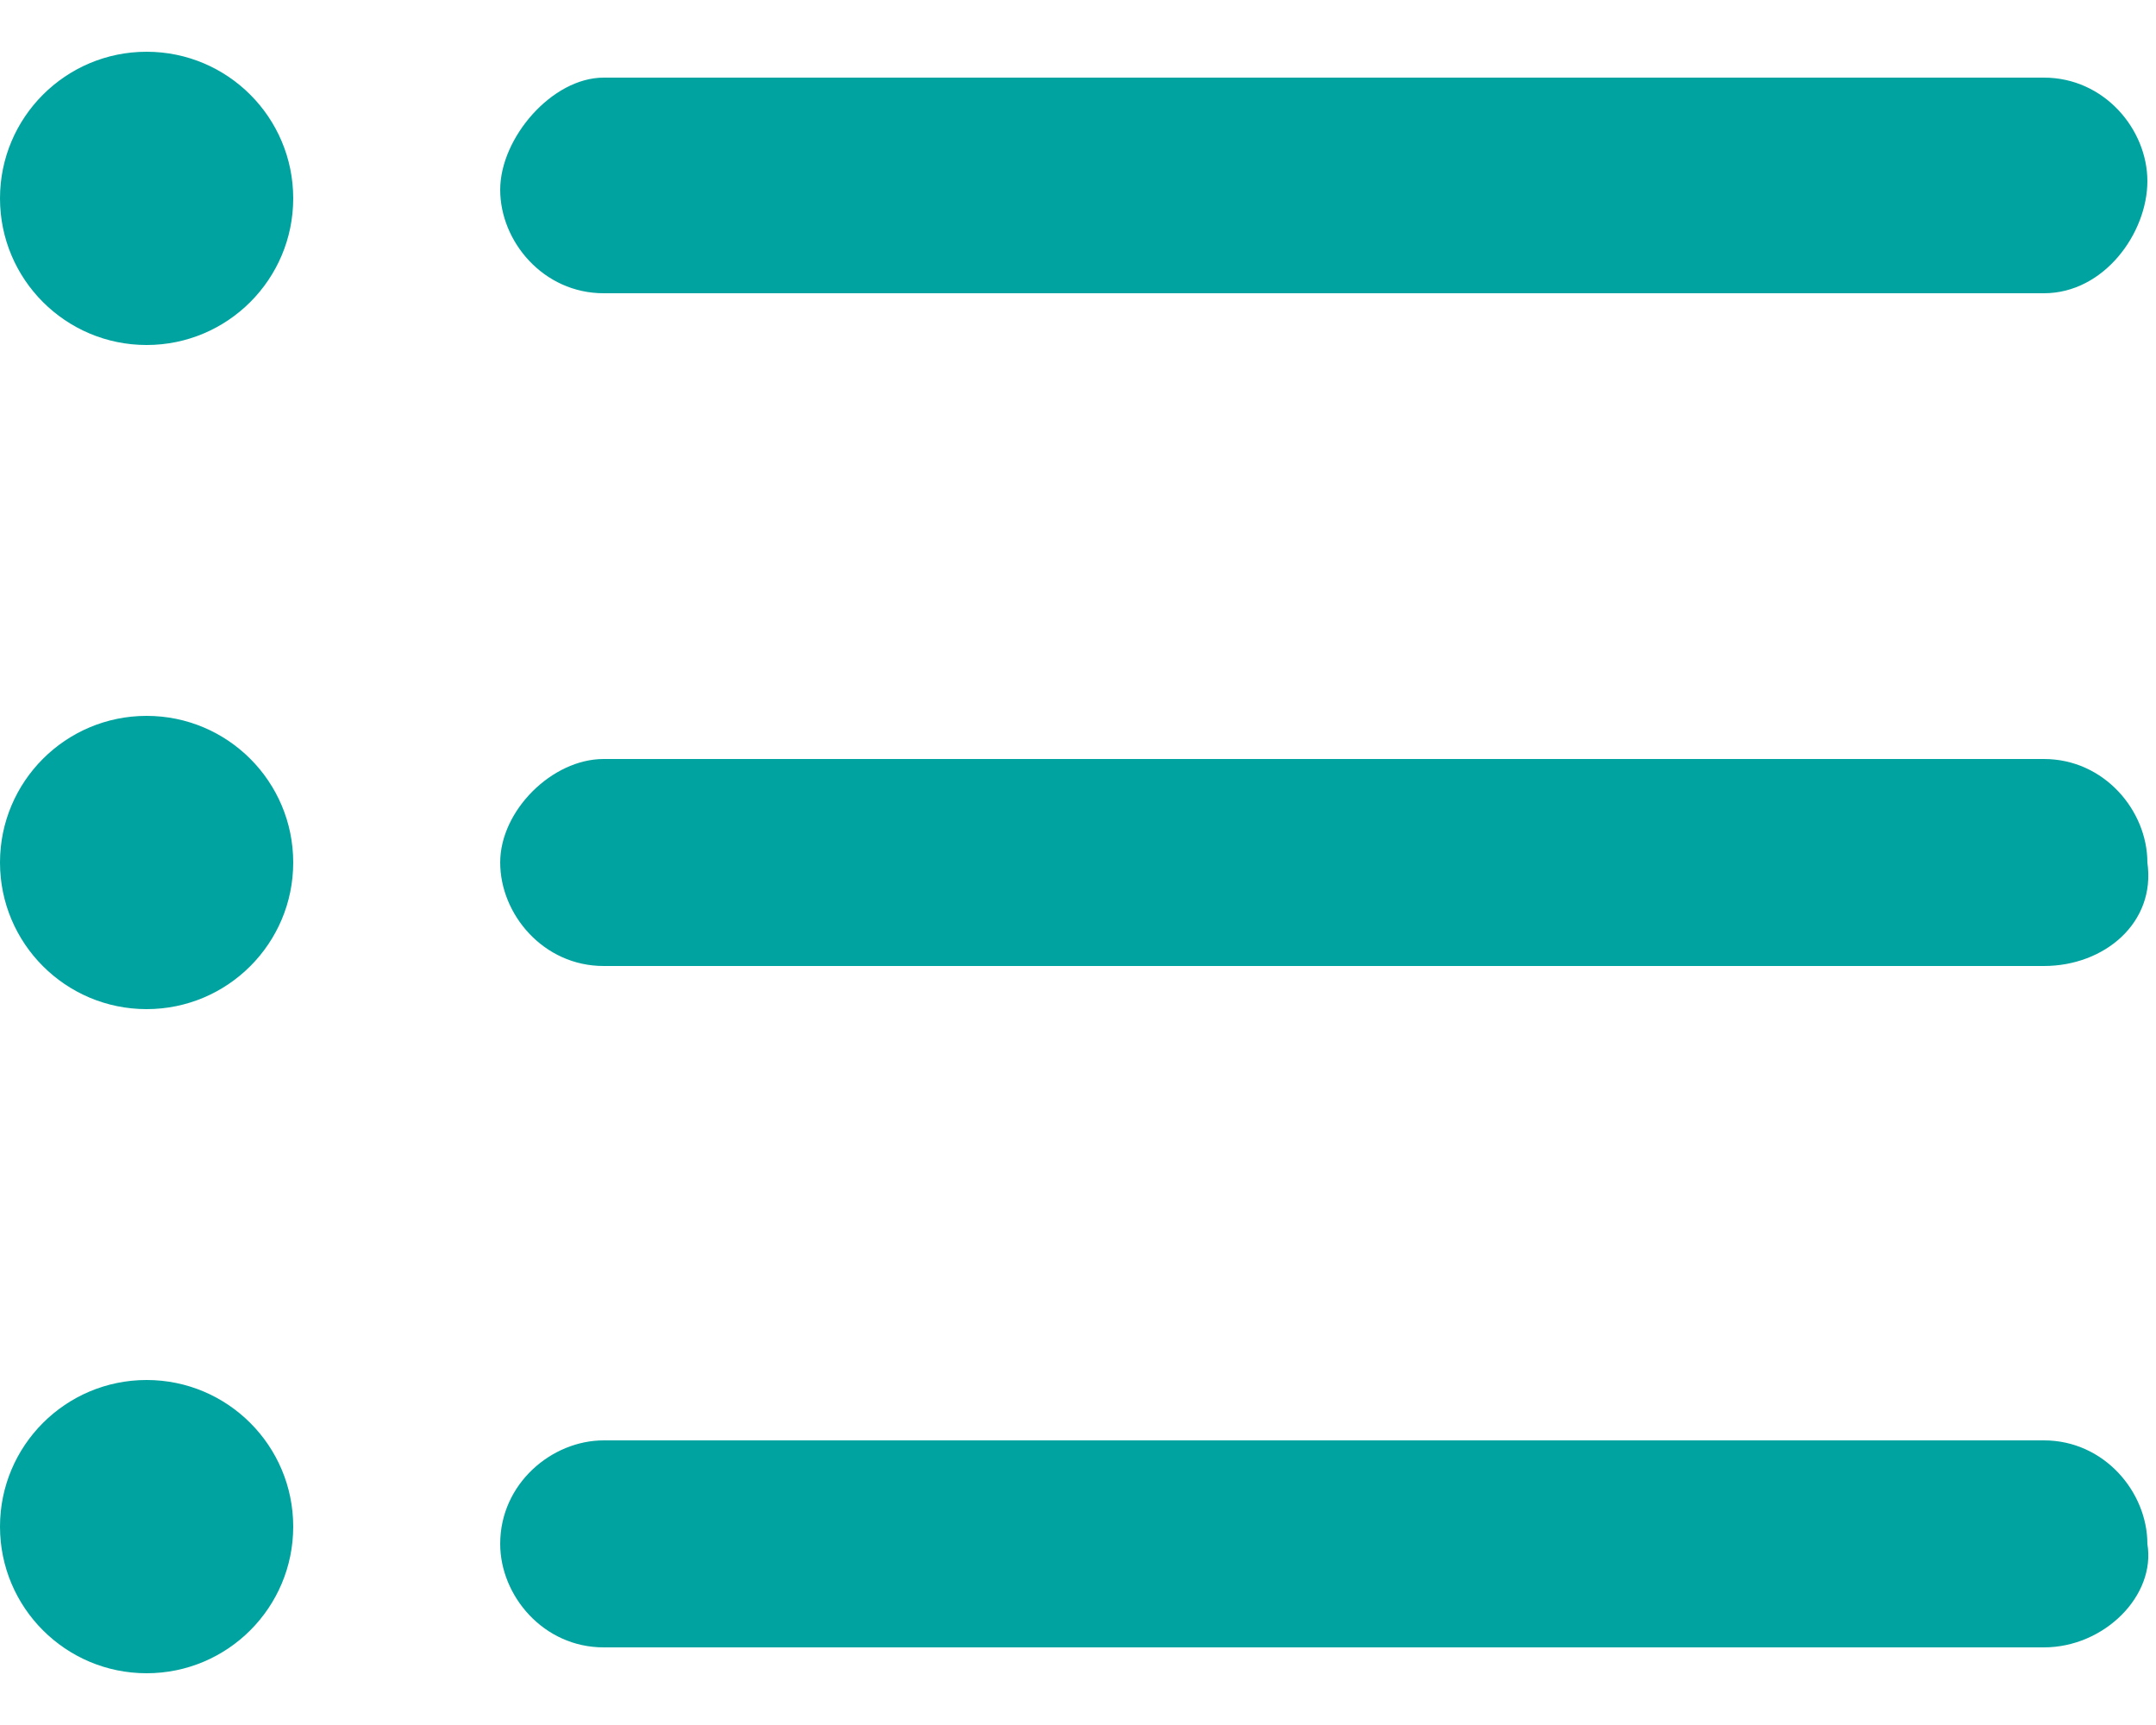
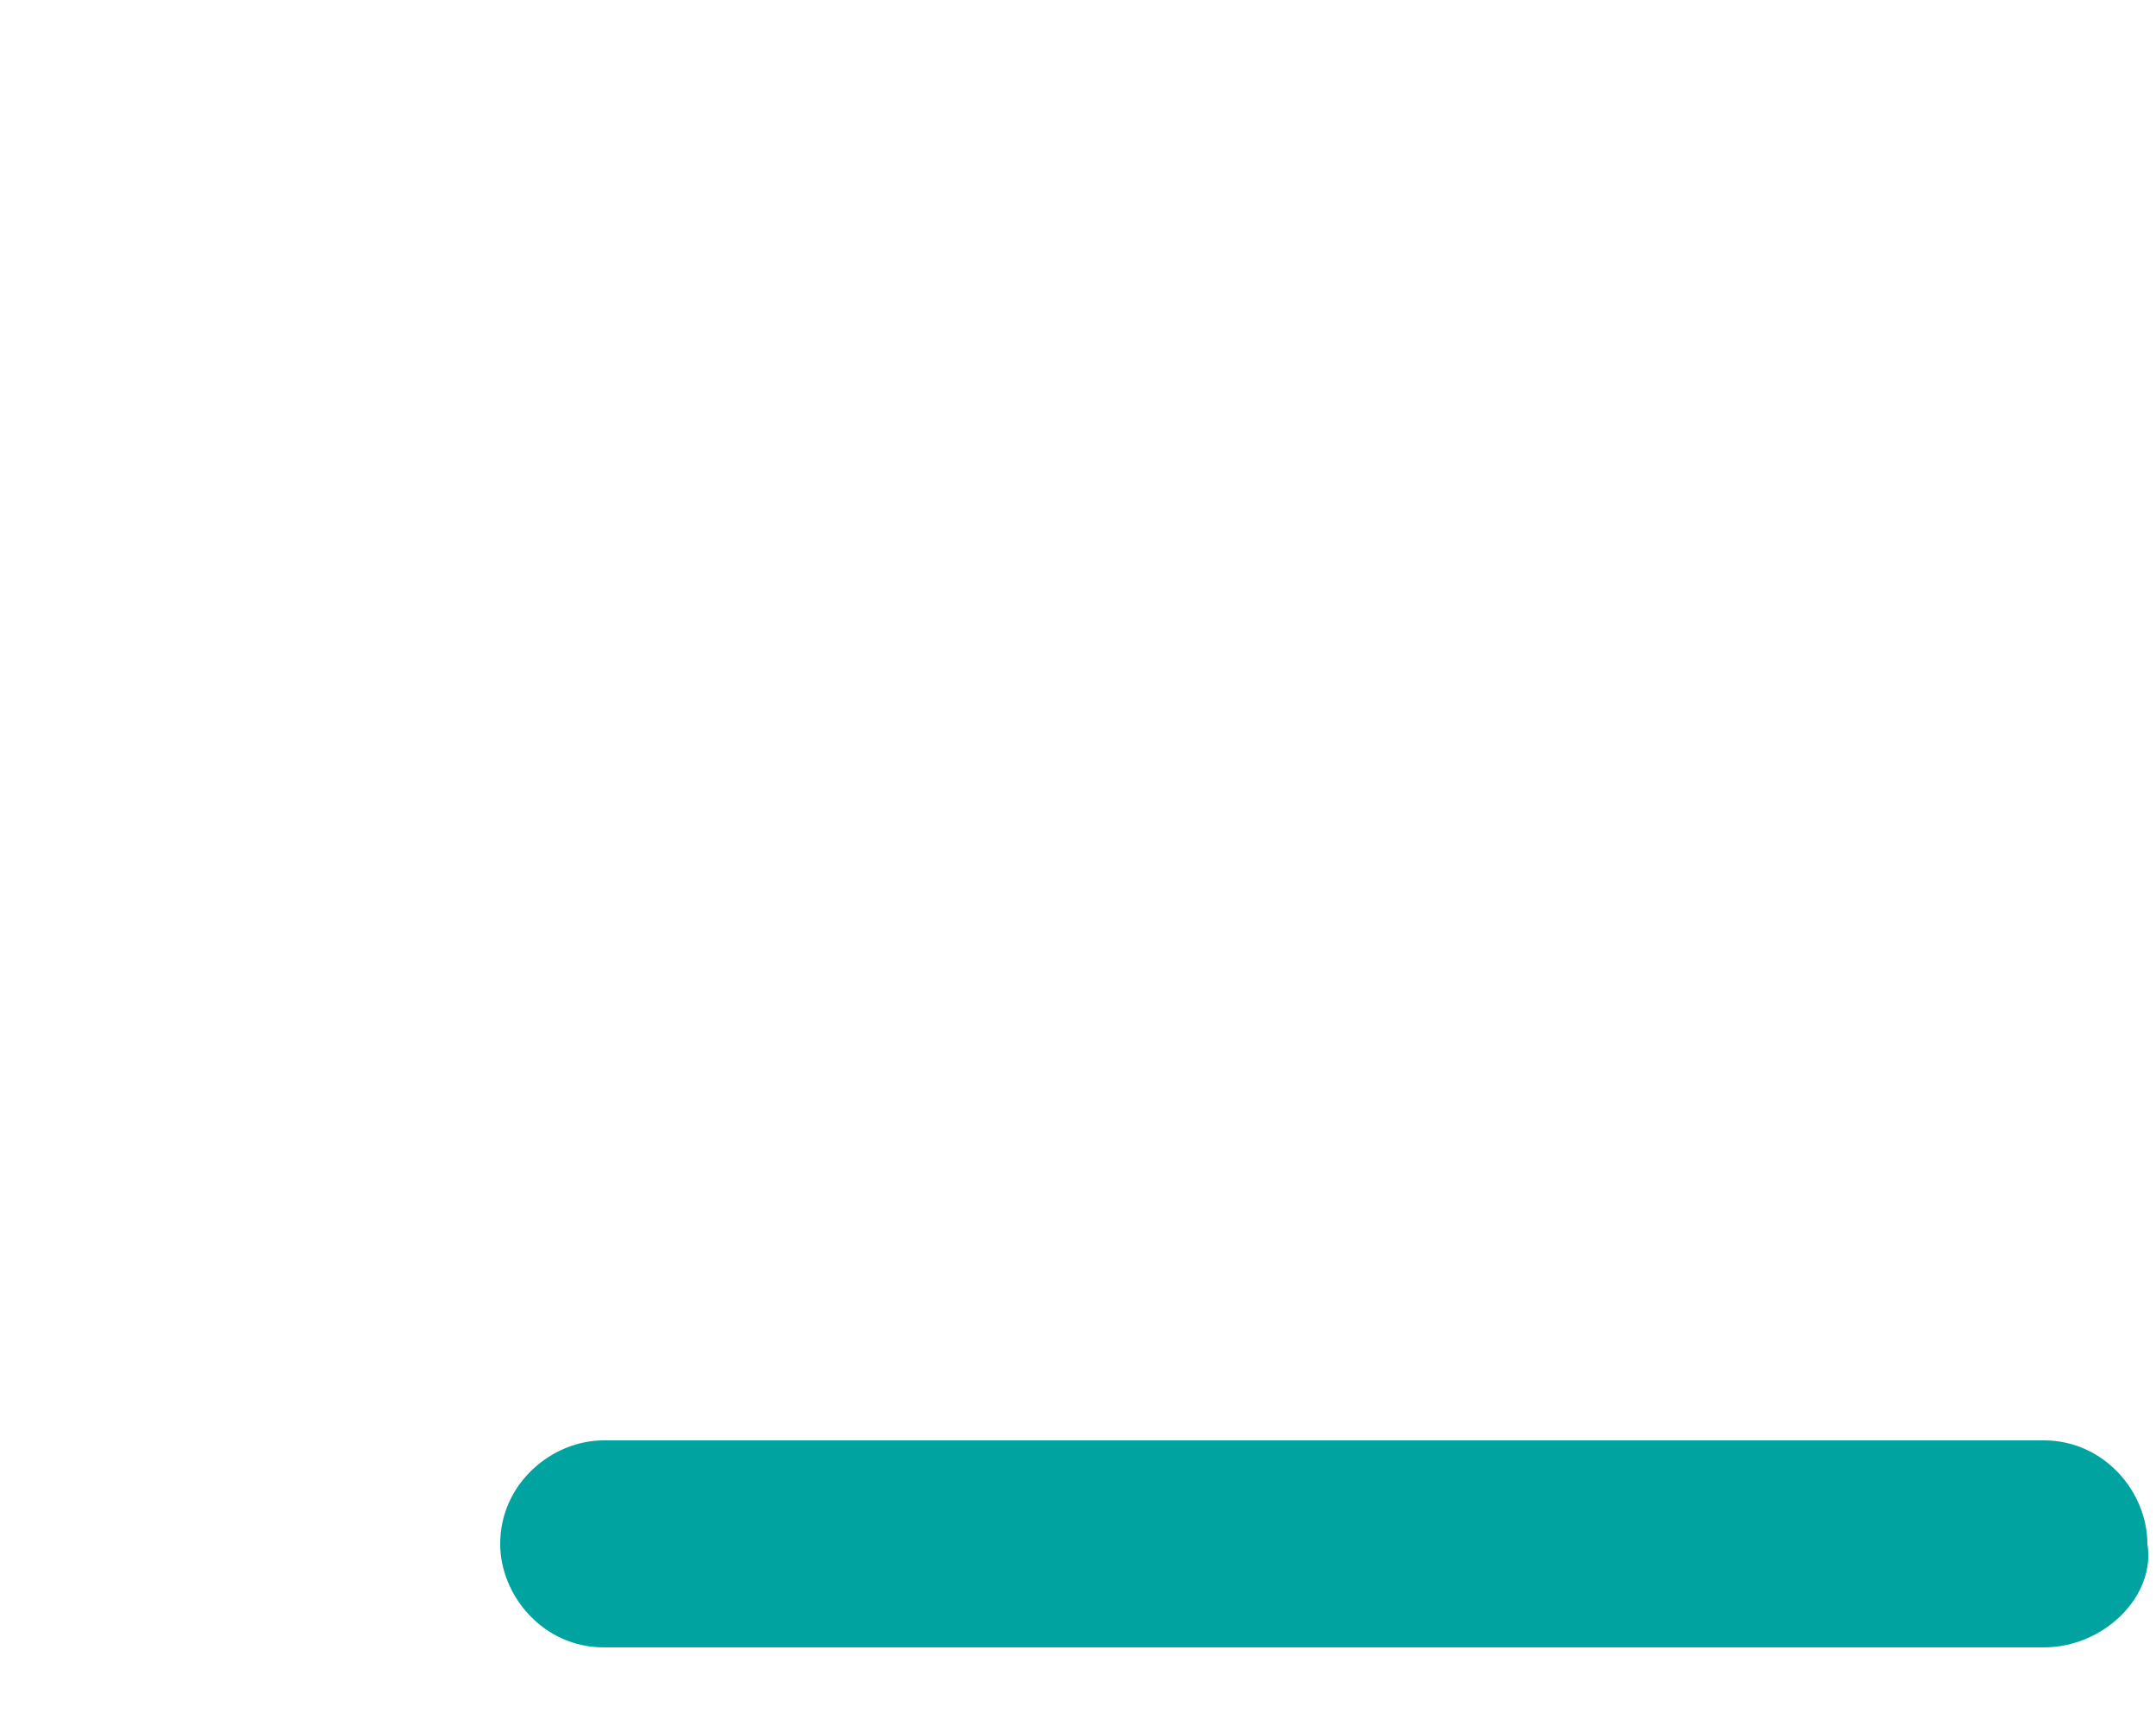
<svg xmlns="http://www.w3.org/2000/svg" version="1.1" id="Layer_1" x="0px" y="0px" viewBox="0 0 25 20" style="enable-background:new 0 0 25 20;" xml:space="preserve">
  <style type="text/css">
	.st0{fill:#00A39F;}
</style>
  <g>
    <path class="st0" d="M23.7,19.1H7c-0.7,0-1.2-0.6-1.2-1.2c0-0.7,0.6-1.2,1.2-1.2h16.7c0.7,0,1.2,0.6,1.2,1.2   C25,18.5,24.4,19.1,23.7,19.1z" />
-     <path class="st0" d="M23.7,11.2H7c-0.7,0-1.2-0.6-1.2-1.2S6.4,8.8,7,8.8h16.7c0.7,0,1.2,0.6,1.2,1.2C25,10.7,24.4,11.2,23.7,11.2z" />
-     <path class="st0" d="M23.7,3.4H7c-0.7,0-1.2-0.6-1.2-1.2S6.4,0.9,7,0.9h16.7c0.7,0,1.2,0.6,1.2,1.2S24.4,3.4,23.7,3.4z" />
-     <circle class="st0" cx="1.7" cy="2.3" r="1.7" />
-     <circle class="st0" cx="1.7" cy="10" r="1.7" />
-     <circle class="st0" cx="1.7" cy="17.7" r="1.7" />
  </g>
</svg>